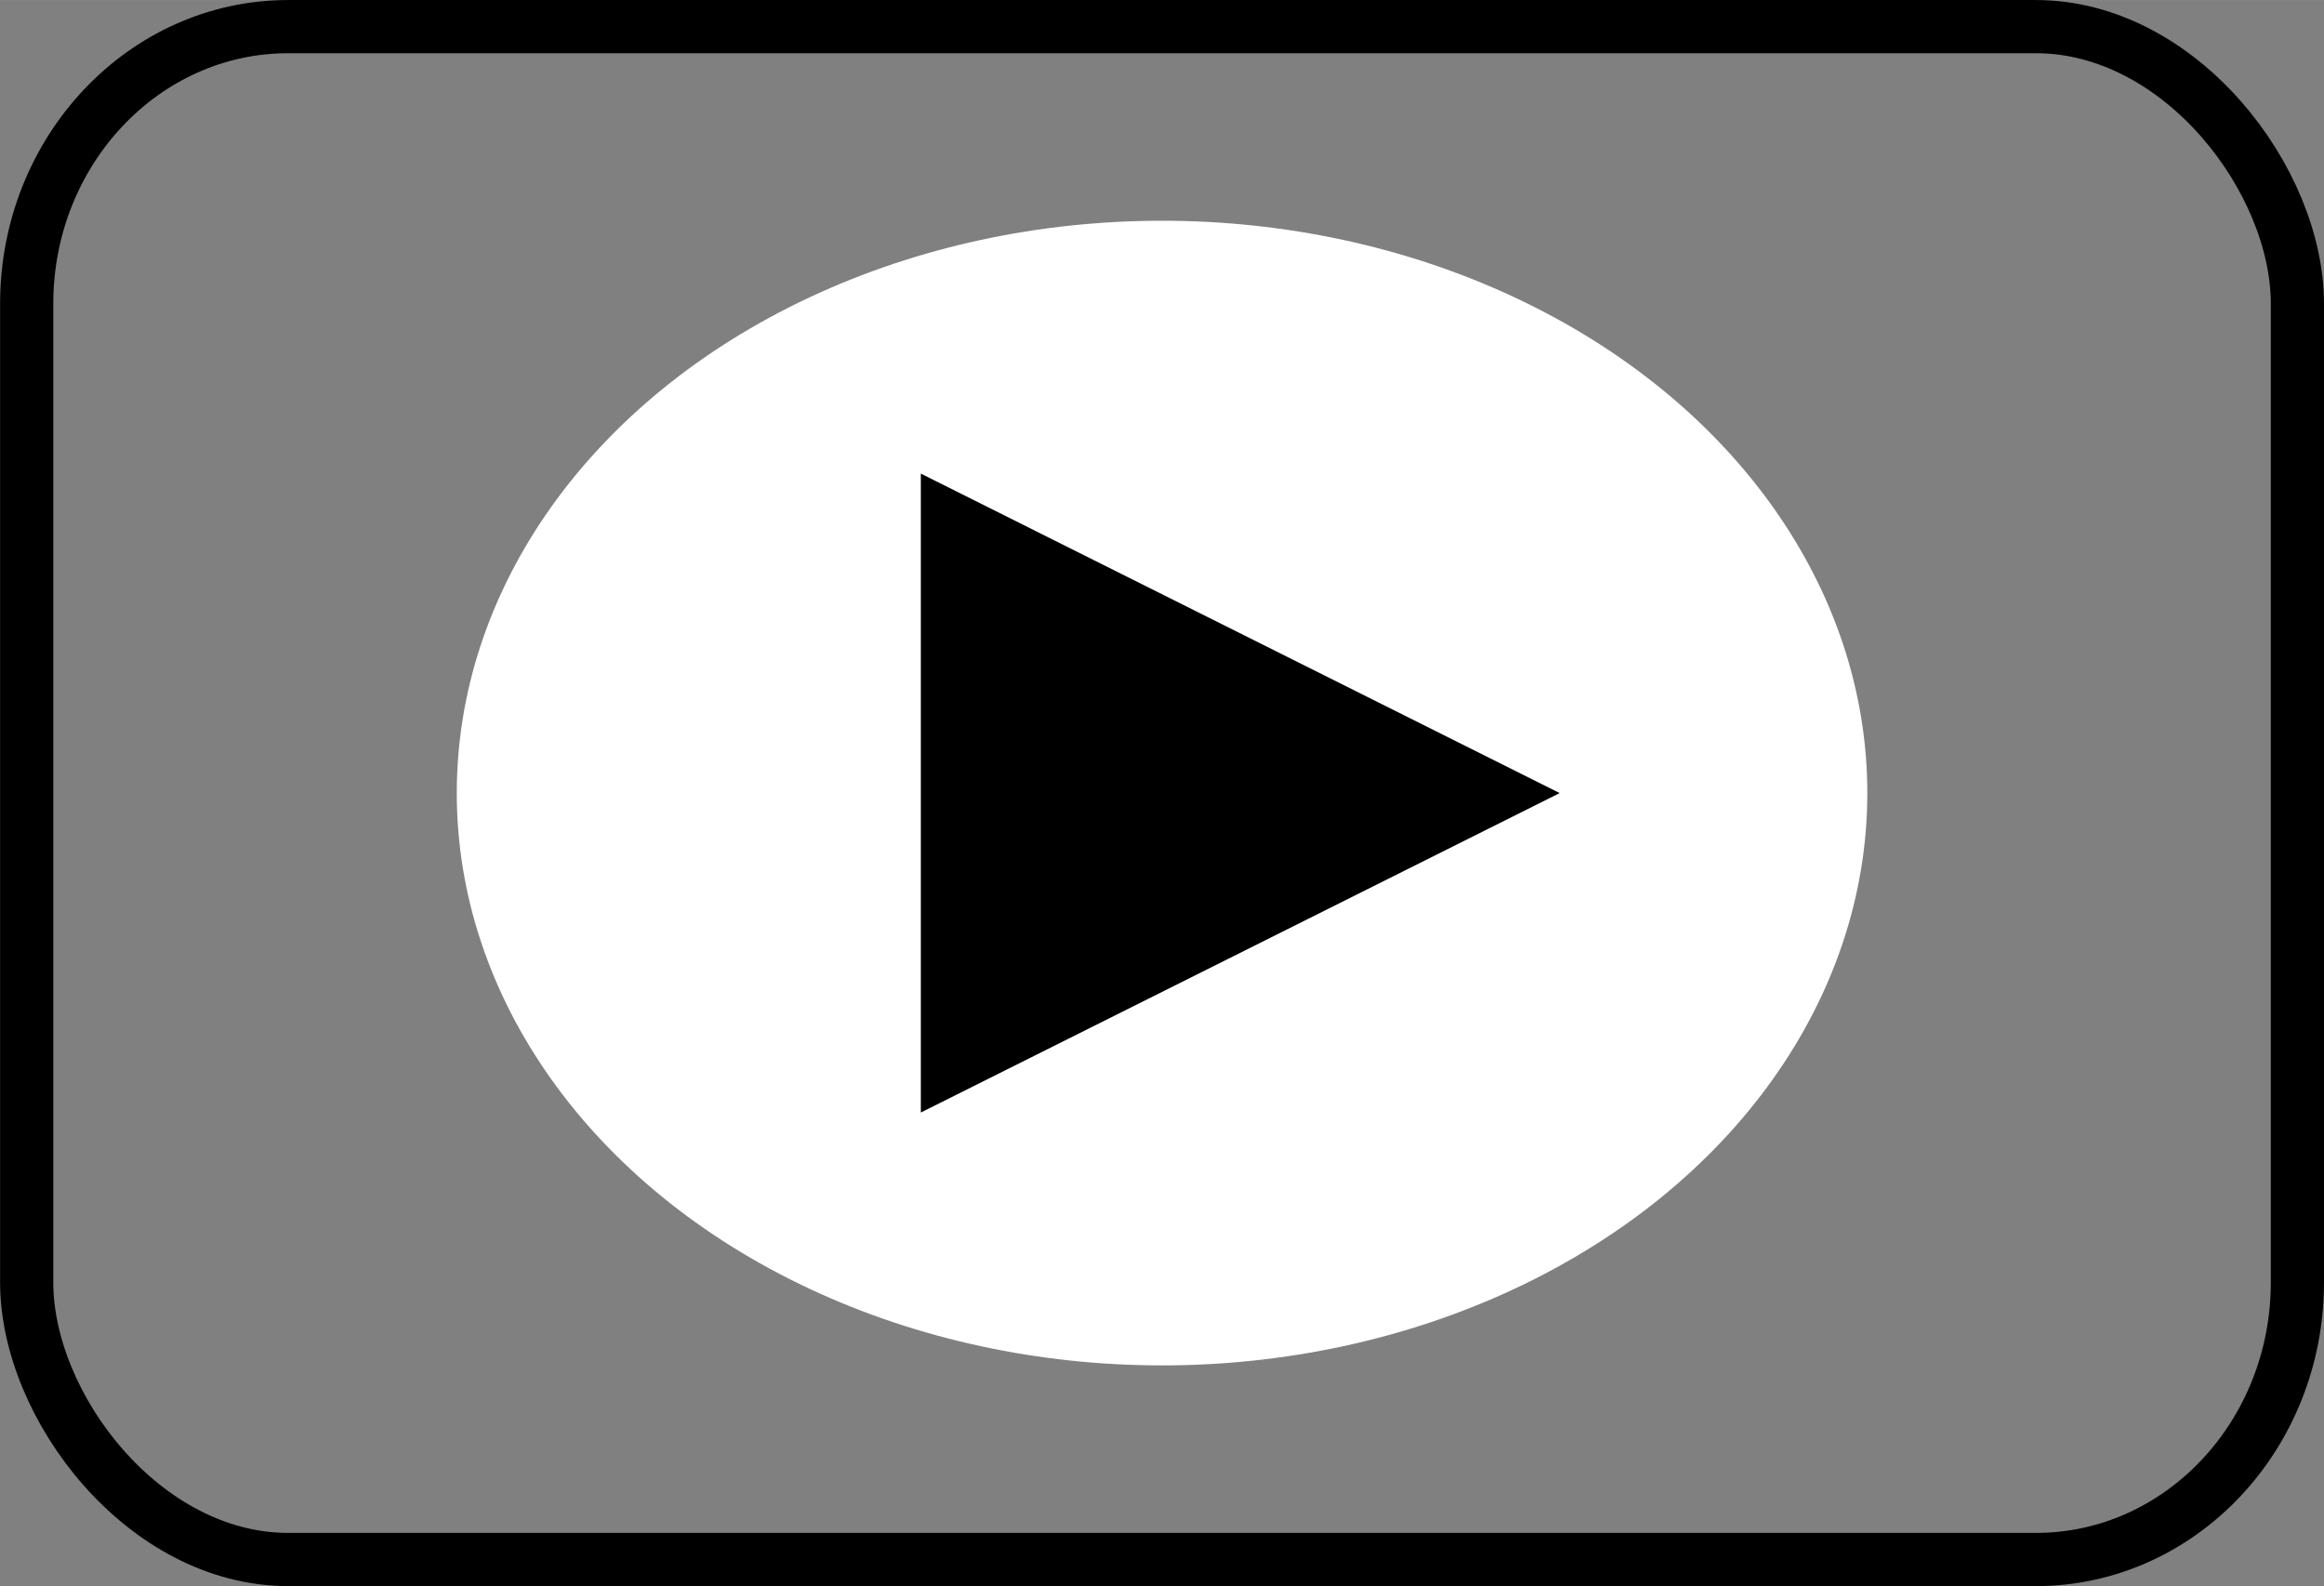
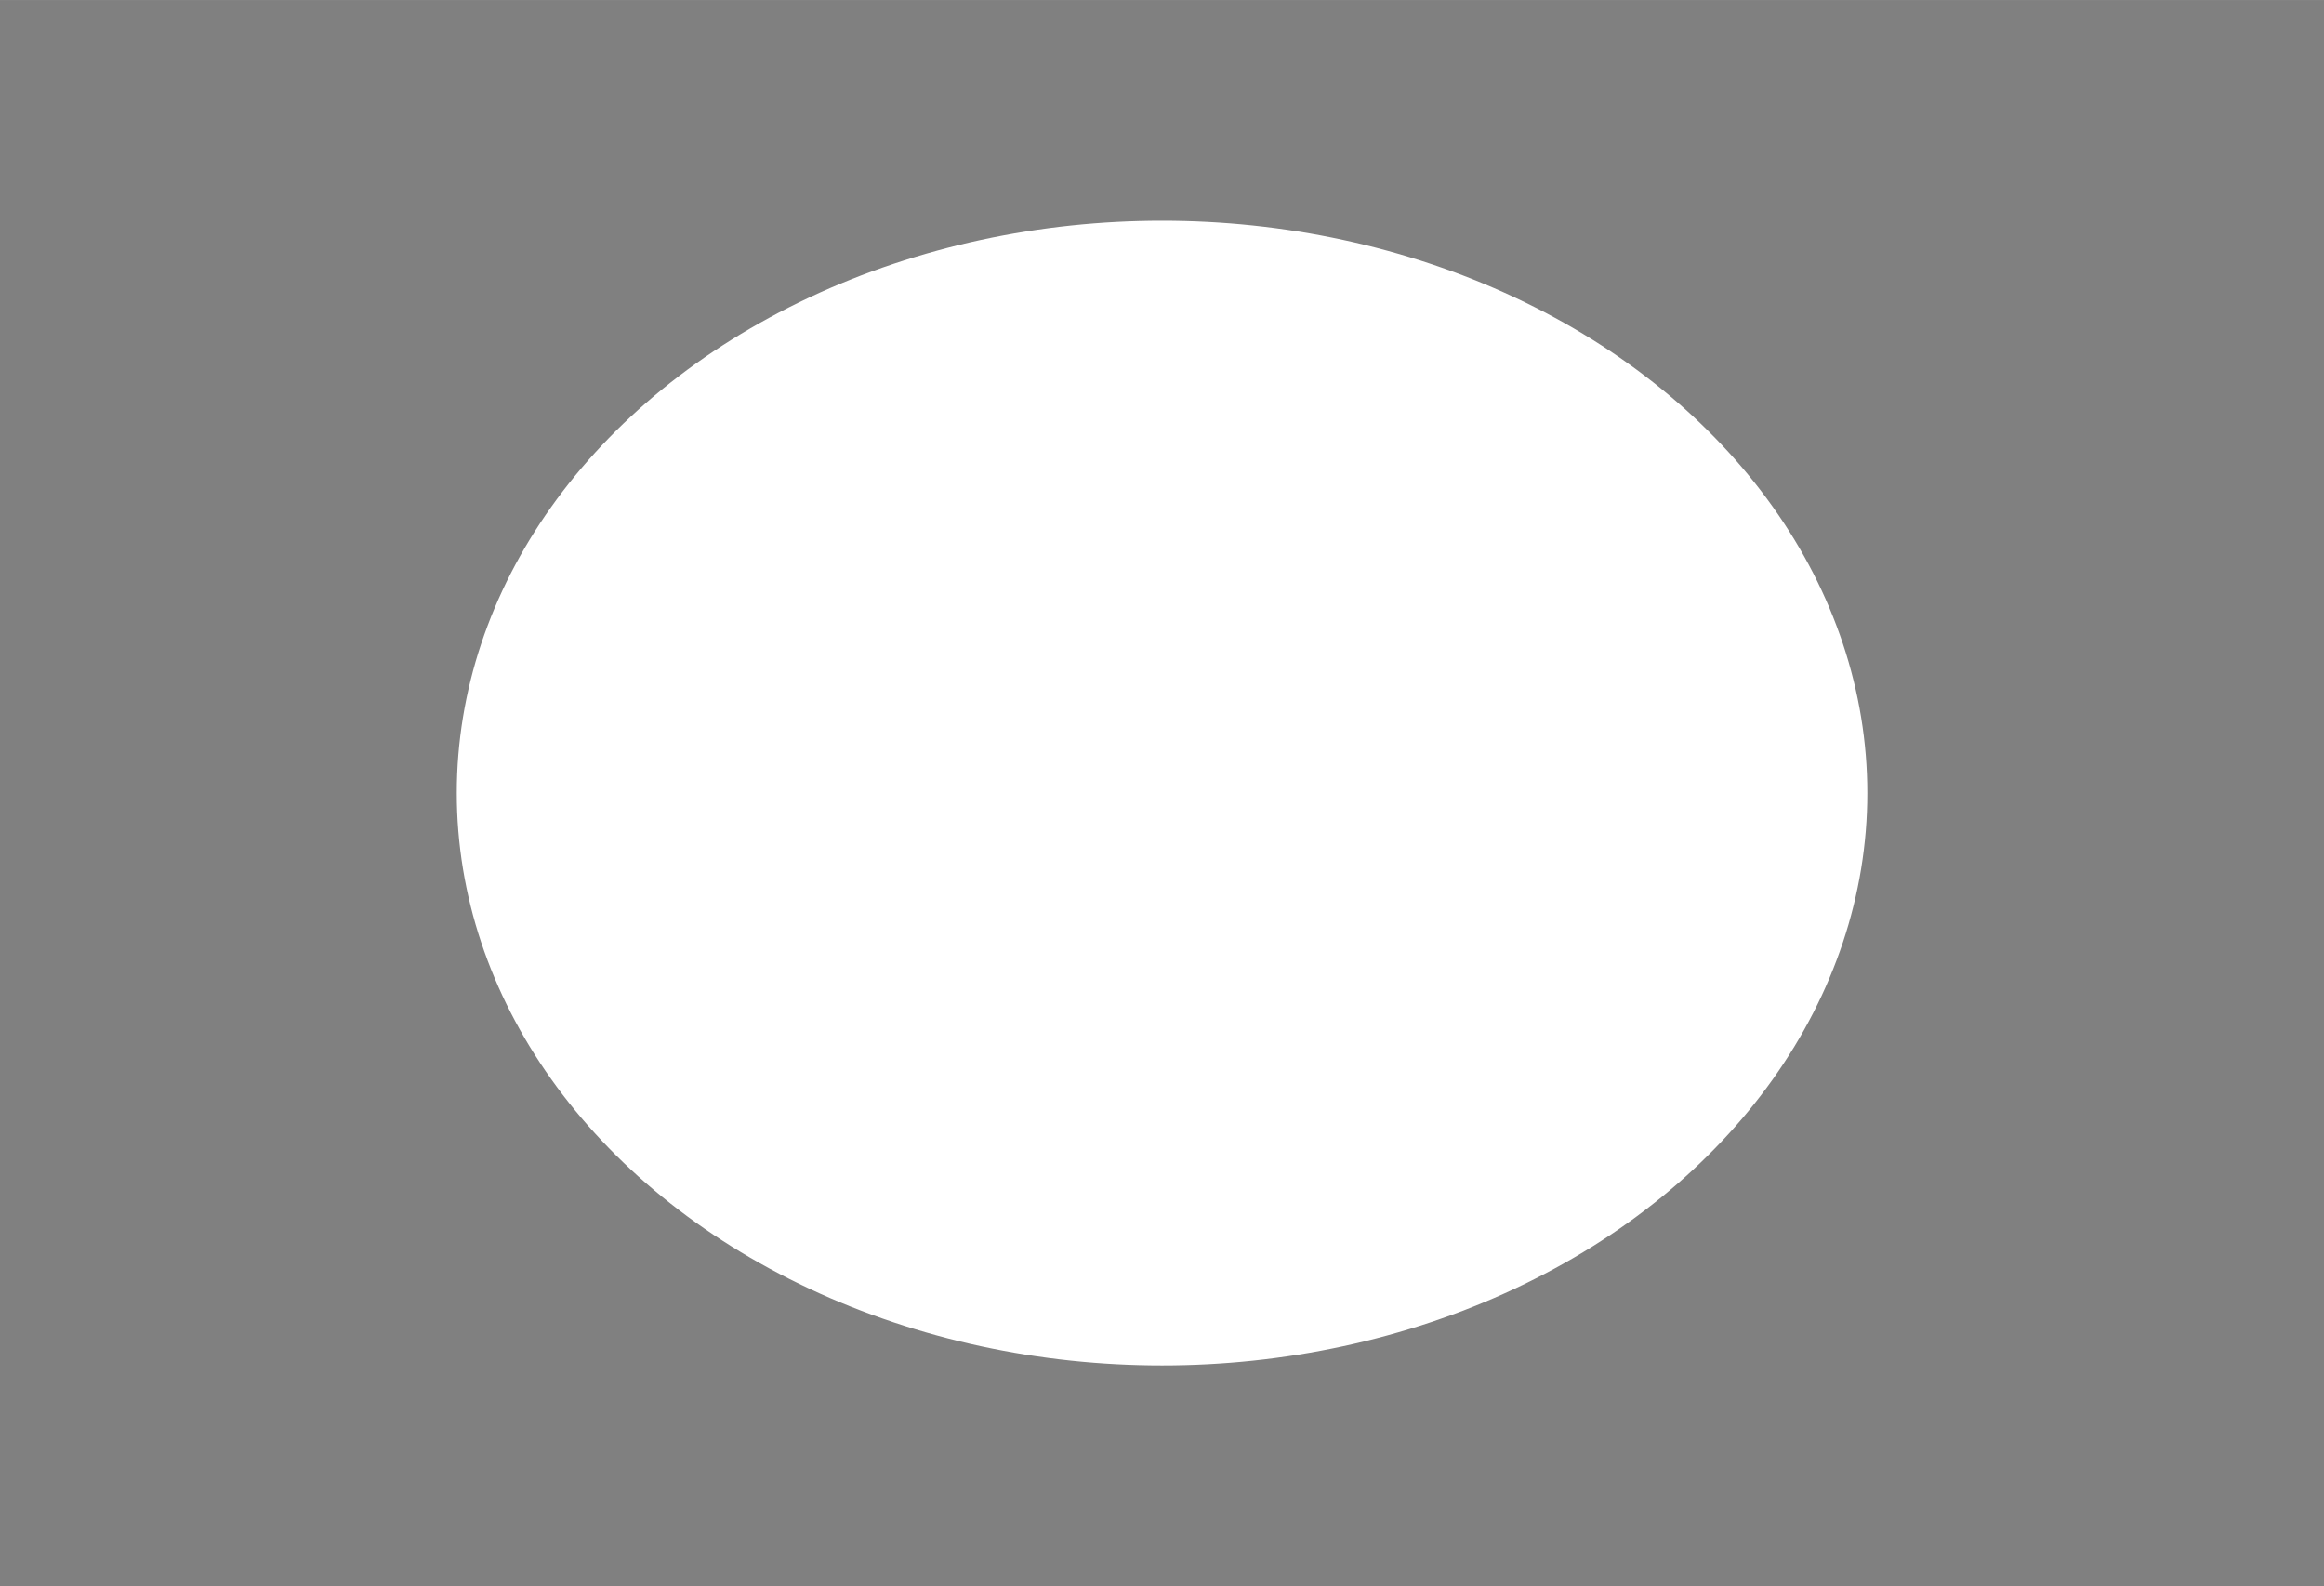
<svg xmlns="http://www.w3.org/2000/svg" xmlns:ns1="http://www.inkscape.org/namespaces/inkscape" xmlns:ns2="http://sodipodi.sourceforge.net/DTD/sodipodi-0.dtd" width="7.029mm" height="4.797mm" viewBox="0 0 24.905 16.996" id="svg4157" version="1.1" ns1:version="0.91 r13725" ns2:docname="video.svg" ns1:export-filename="/home/alexandre/SeafileMy/DESENHOS/icon/video.png" ns1:export-xdpi="72" ns1:export-ydpi="72">
  <rect x="0" y="0" width="24.905" height="16.996" fill="#808080" stroke="none" />
  <defs id="defs4159" />
  <ns2:namedview id="base" pagecolor="#ffffff" bordercolor="#666666" borderopacity="1.0" ns1:pageopacity="0.0" ns1:pageshadow="2" ns1:zoom="28.41652" ns1:cx="21.831646" ns1:cy="14.901534" ns1:document-units="px" ns1:current-layer="layer1" showgrid="false" ns1:window-width="1920" ns1:window-height="1016" ns1:window-x="0" ns1:window-y="27" ns1:window-maximized="1" fit-margin-top="0" fit-margin-left="0" fit-margin-right="0" fit-margin-bottom="0" />
  <g ns1:label="Camada 1" ns1:groupmode="layer" id="layer1" transform="translate(778.975,321.161)">
-     <rect style="opacity:1;fill:none;fill-opacity:1;stroke:#000000;stroke-width:0.57;stroke-linecap:round;stroke-linejoin:round;stroke-miterlimit:4;stroke-dasharray:none;stroke-dashoffset:0;stroke-opacity:1" id="rect4136" width="24.334" height="16.426" x="-778.689" y="-320.876" rx="2.803" ry="2.97" />
    <ellipse style="opacity:1;fill:#ffffff;fill-opacity:1;stroke:none;stroke-width:0.897;stroke-linecap:round;stroke-linejoin:round;stroke-miterlimit:4;stroke-dasharray:none;stroke-dashoffset:0;stroke-opacity:1" id="path4144" cx="-766.522" cy="-312.663" rx="7.558" ry="6.133" />
-     <path style="fill:#000000;fill-rule:evenodd;stroke:#000000;stroke-width:0.57px;stroke-linecap:butt;stroke-linejoin:miter;stroke-opacity:1" d="m -768.822,-315.625 0,5.924 5.924,-2.962 z" id="path4142" ns1:connector-curvature="0" ns2:nodetypes="cccc" />
  </g>
</svg>